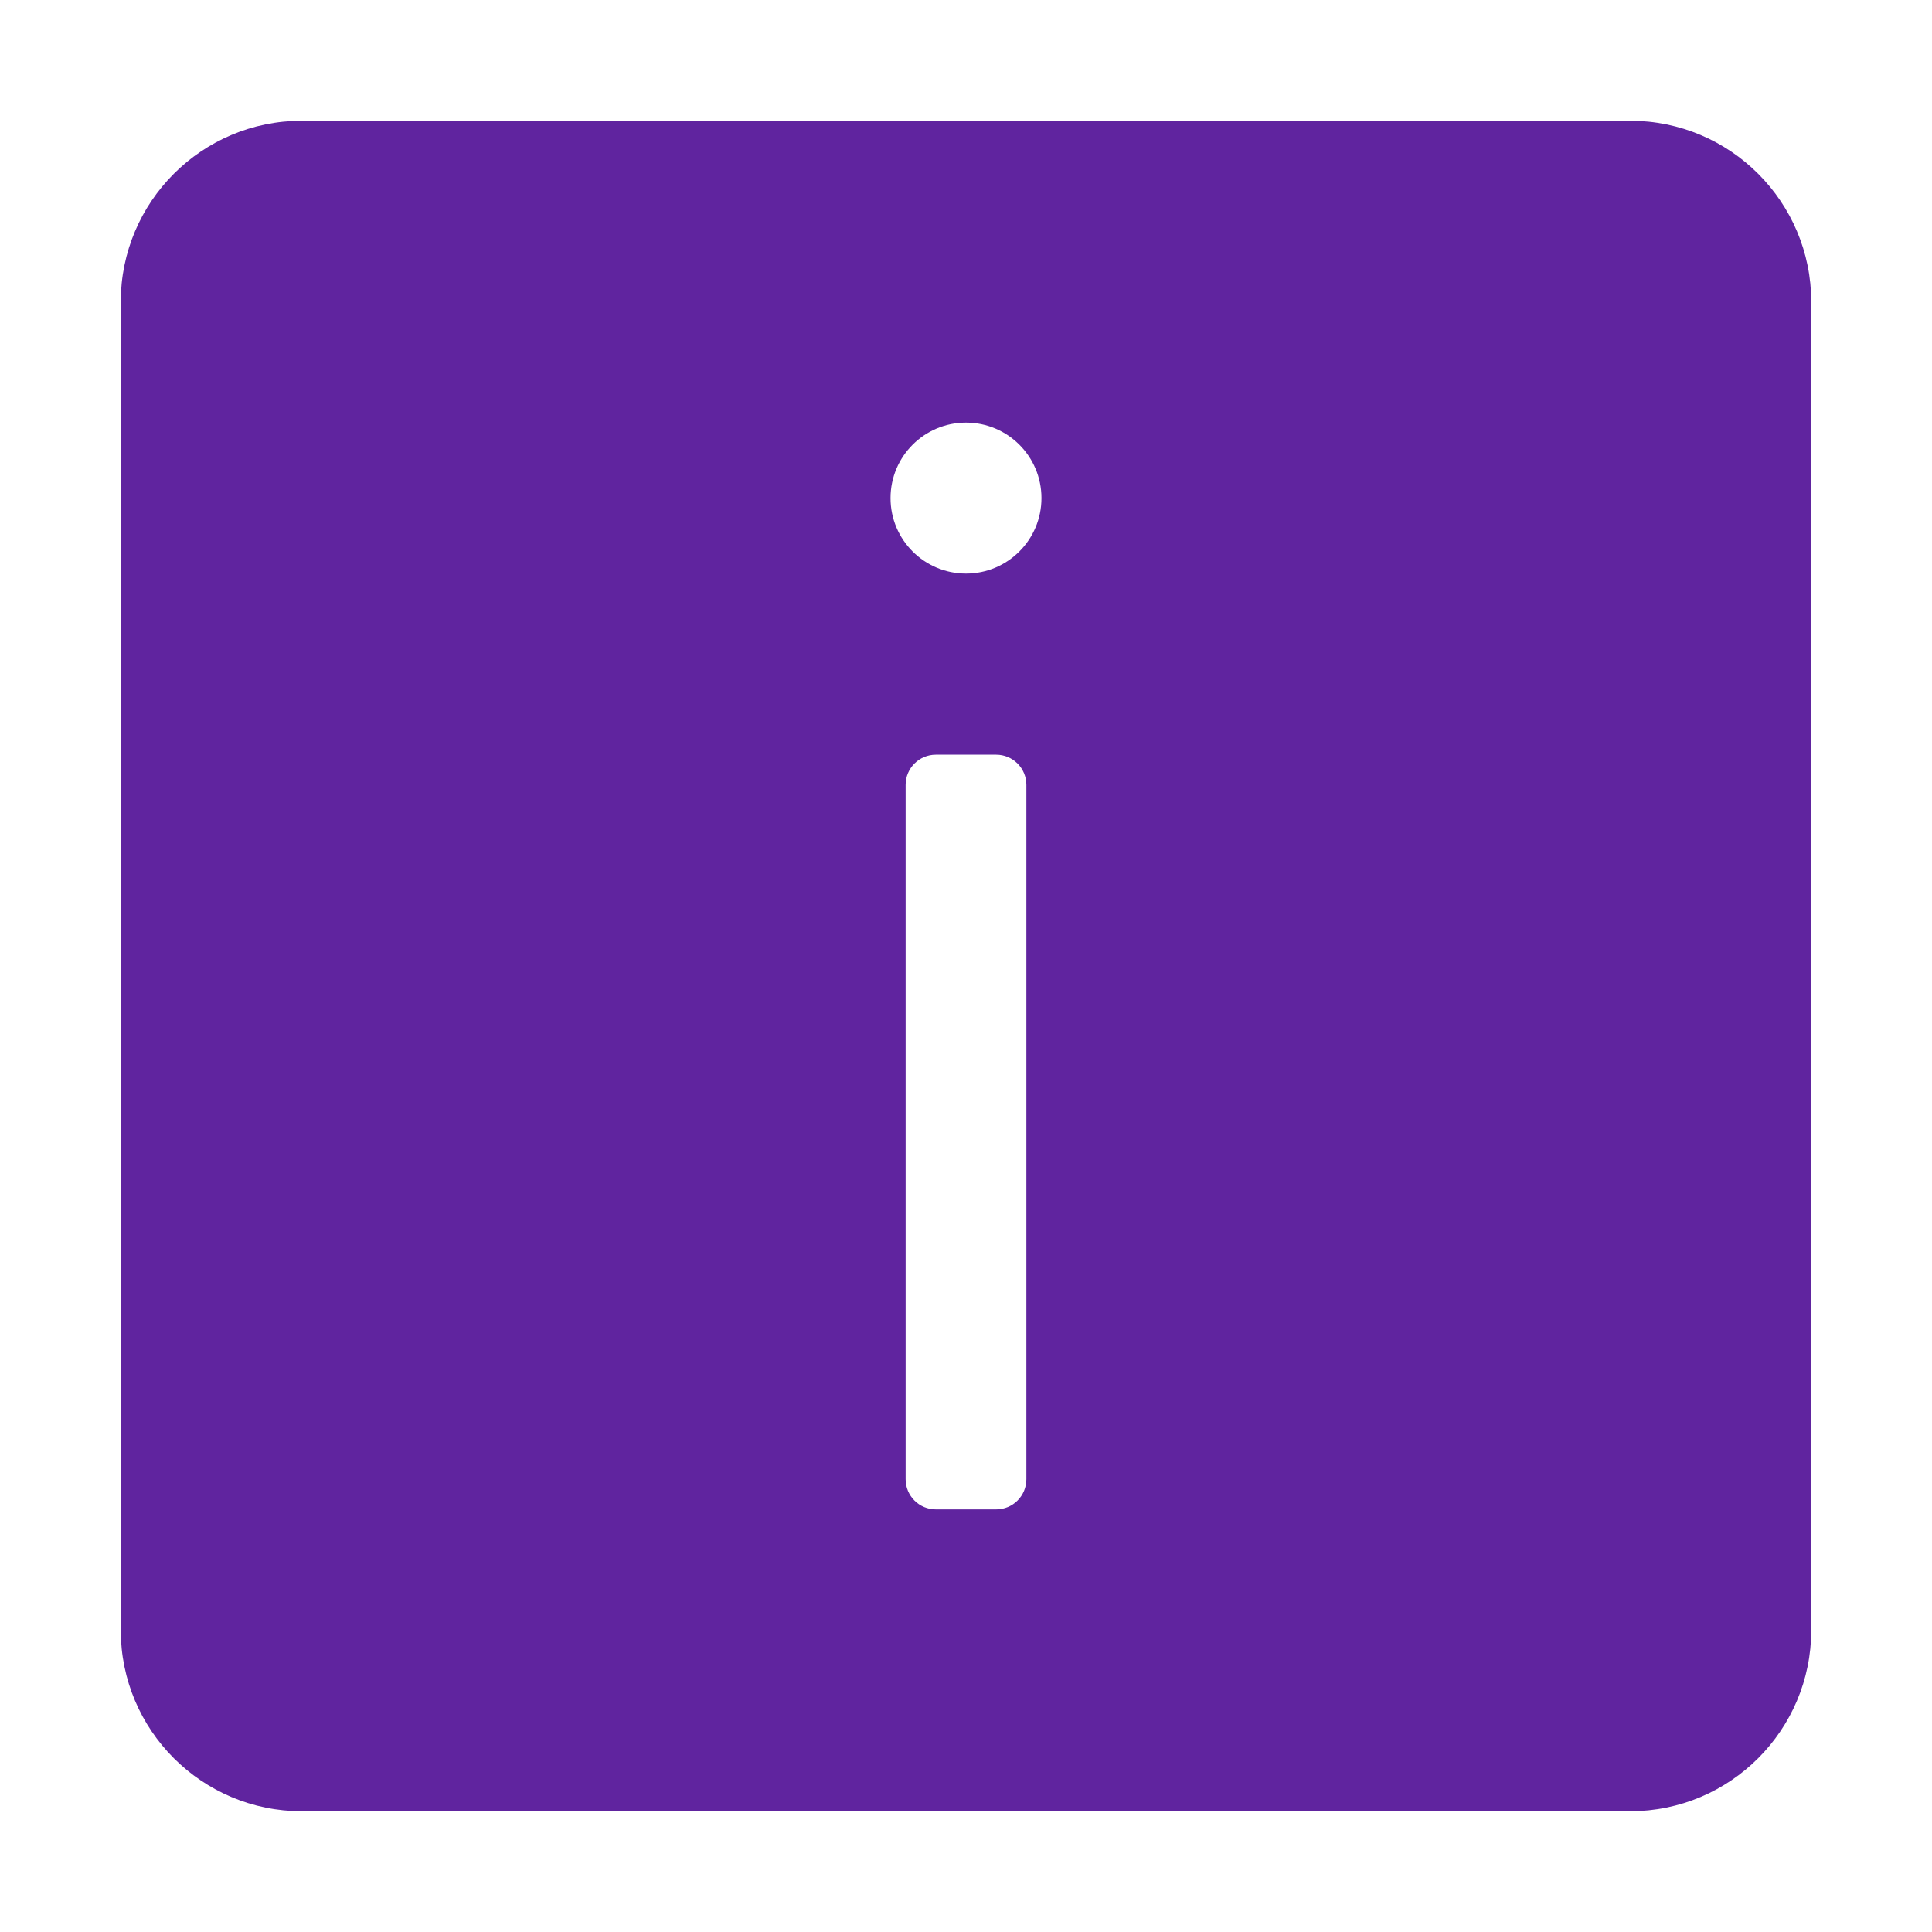
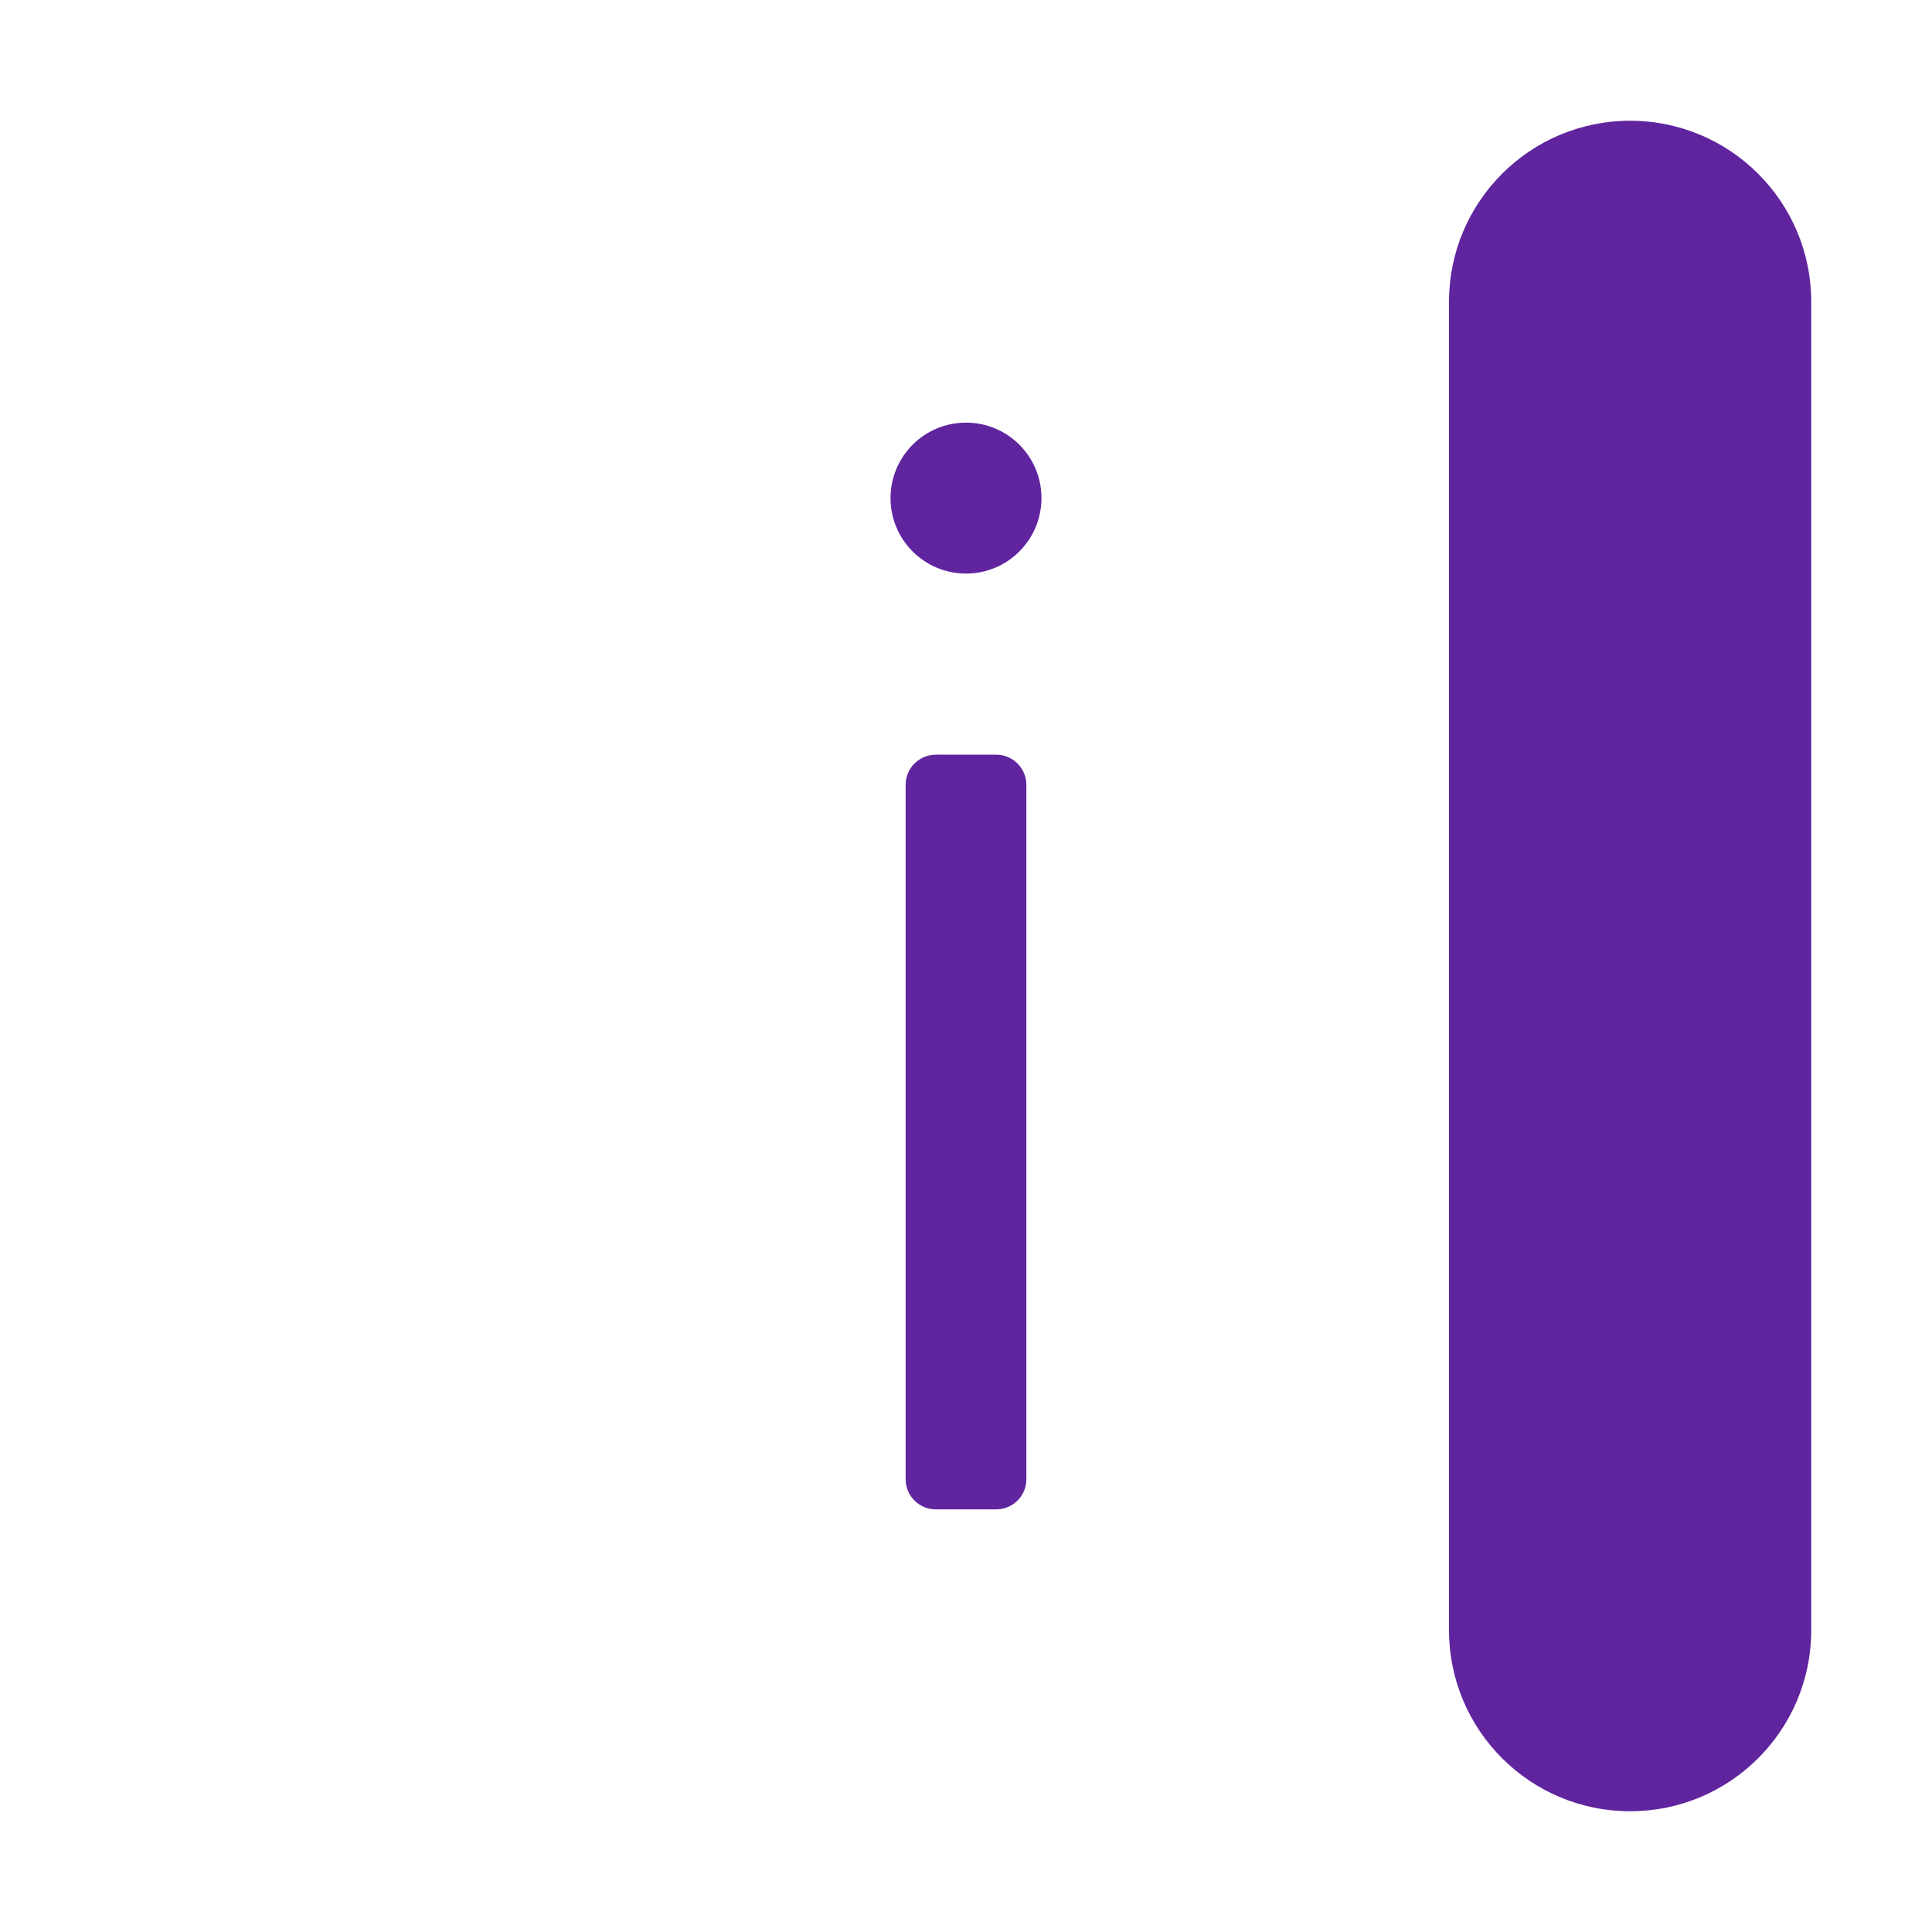
<svg xmlns="http://www.w3.org/2000/svg" x="0px" y="0px" width="64px" height="64px" viewBox="0 0 64 64">
  <g transform="translate(0, 0)">
-     <path d="M54,4H10c-3.314,0-6,2.686-6,6V54c0,3.314,2.686,6,6,6H54c3.314,0,6-2.686,6-6V10c0-3.314-2.686-6-6-6Zm-20,45c0,.552-.448,1-1,1h-2c-.552,0-1-.448-1-1V26c0-.552,.448-1,1-1h2c.552,0,1,.448,1,1v23Zm-2-30c-1.381,0-2.5-1.119-2.5-2.5s1.119-2.5,2.5-2.5,2.5,1.119,2.5,2.5-1.119,2.5-2.5,2.5Z" fill="#60249f" />
+     <path d="M54,4c-3.314,0-6,2.686-6,6V54c0,3.314,2.686,6,6,6H54c3.314,0,6-2.686,6-6V10c0-3.314-2.686-6-6-6Zm-20,45c0,.552-.448,1-1,1h-2c-.552,0-1-.448-1-1V26c0-.552,.448-1,1-1h2c.552,0,1,.448,1,1v23Zm-2-30c-1.381,0-2.5-1.119-2.5-2.5s1.119-2.5,2.5-2.5,2.5,1.119,2.5,2.5-1.119,2.5-2.5,2.5Z" fill="#60249f" />
  </g>
</svg>